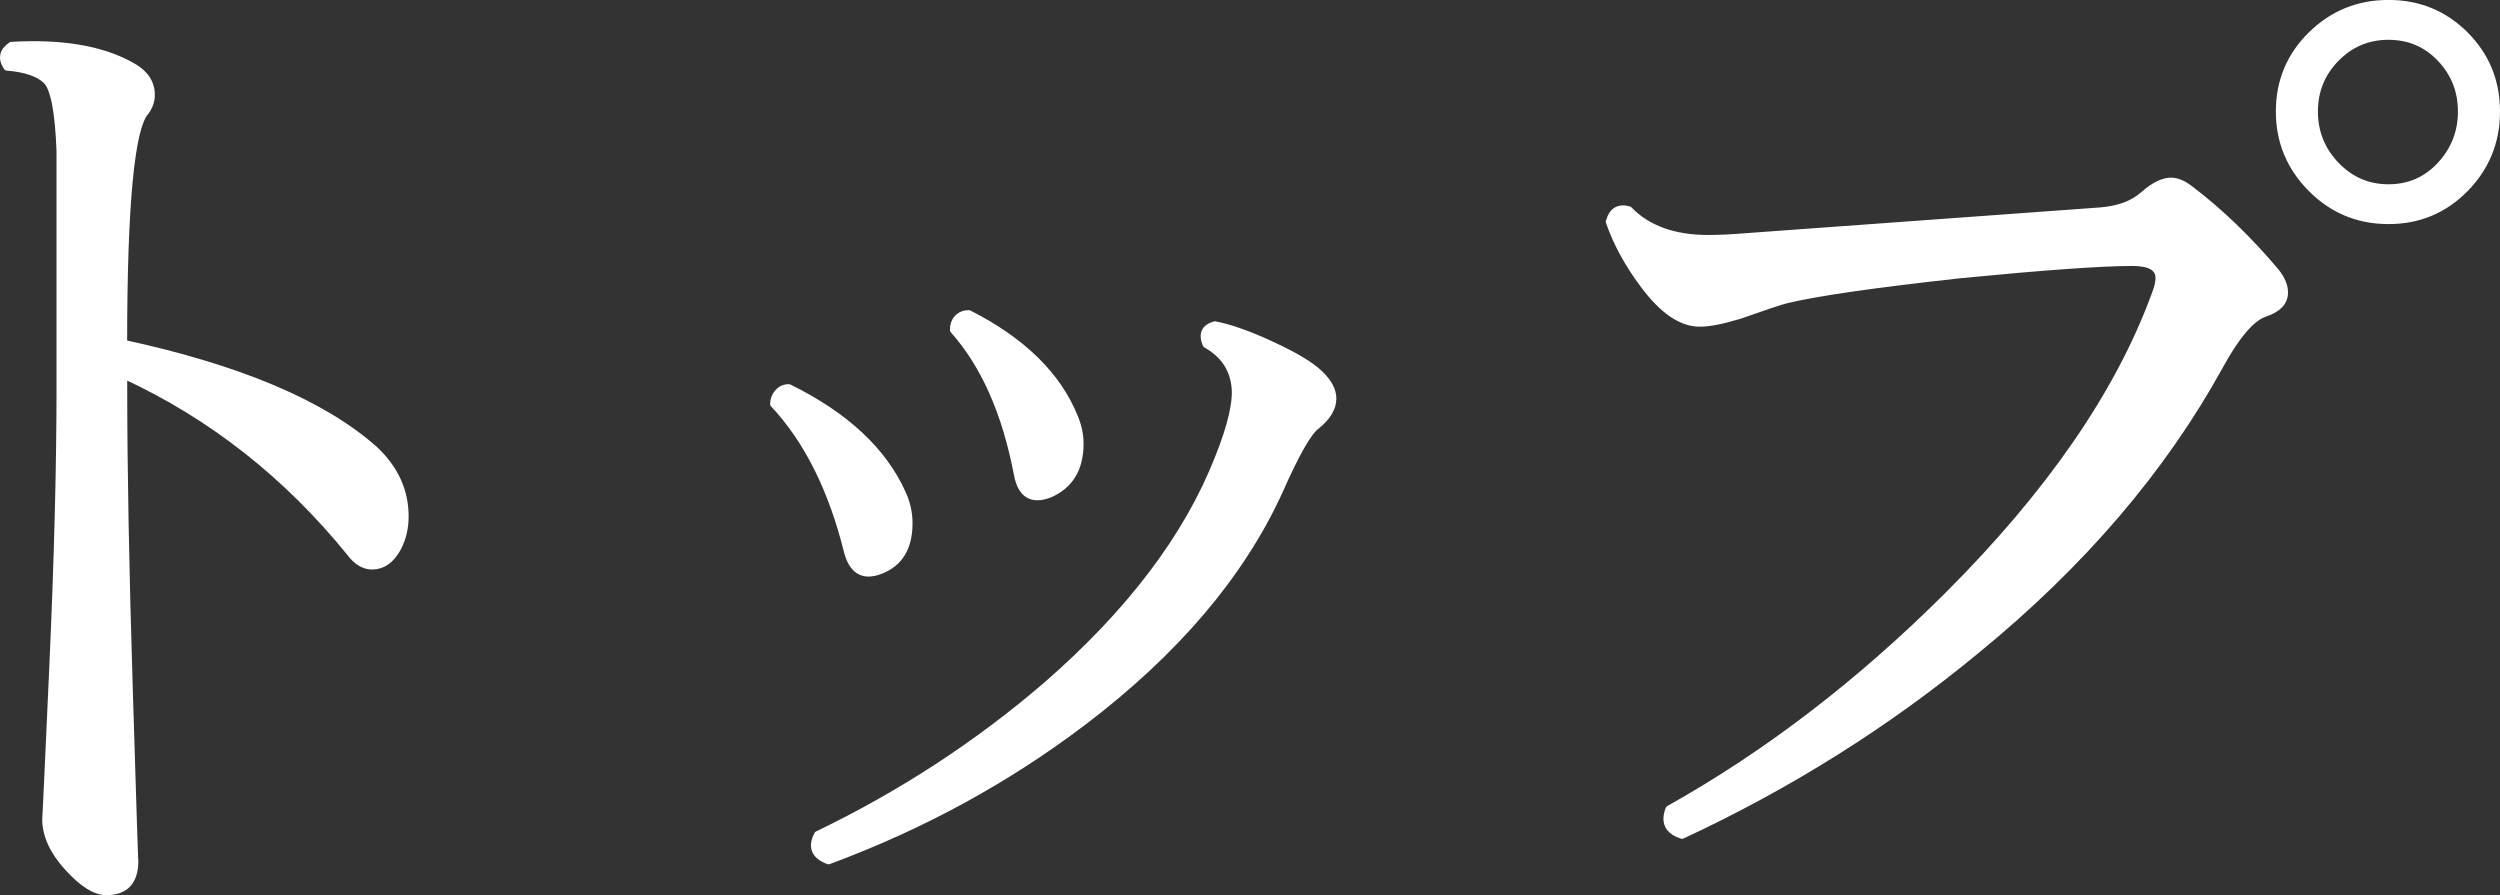
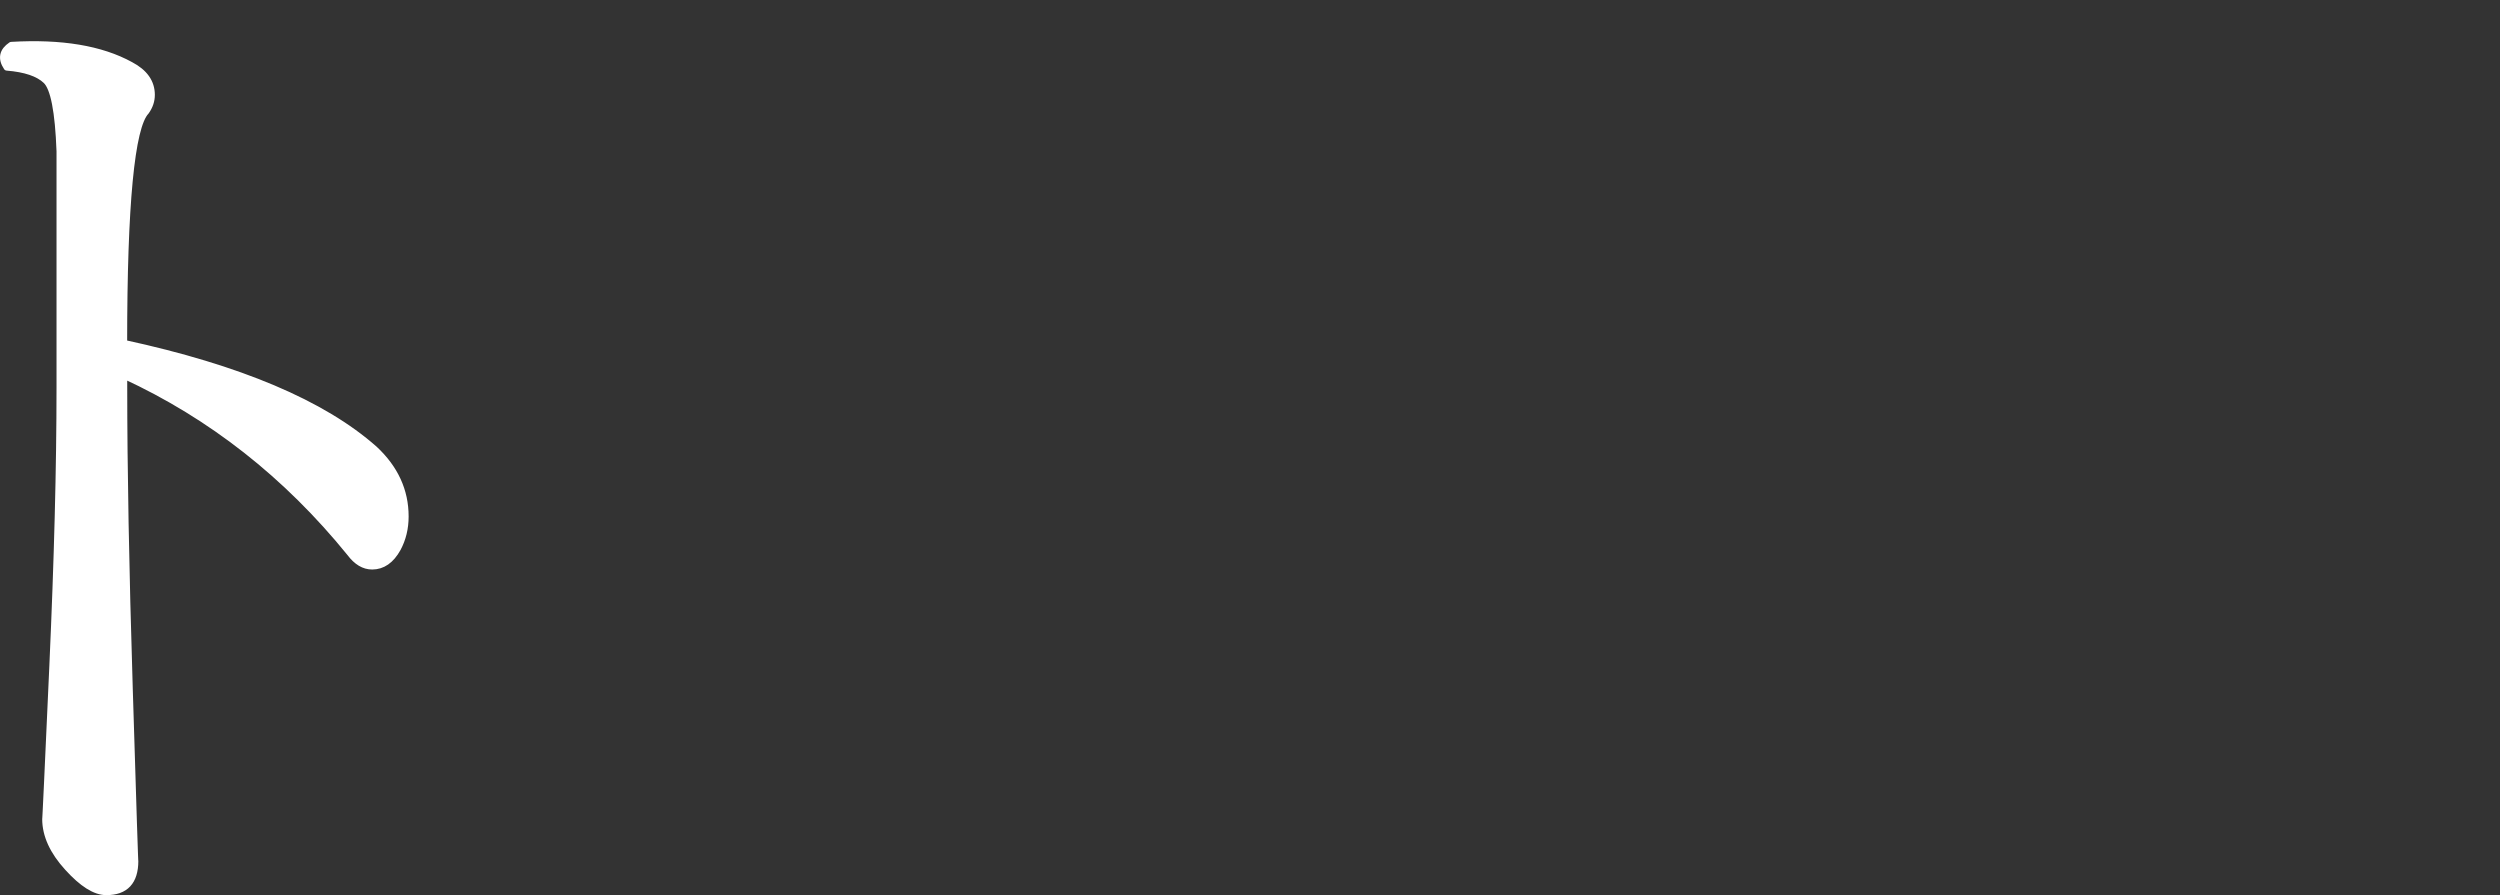
<svg xmlns="http://www.w3.org/2000/svg" version="1.1" id="レイヤー_1" x="0px" y="0px" width="37.374px" height="13.382px" viewBox="0 0 37.374 13.382" enable-background="new 0 0 37.374 13.382" xml:space="preserve">
  <rect x="0" y="0" width="37.374" height="13.382" fill="#333333" stroke="none" />
  <g>
    <g>
      <path fill="#FFFFFF" stroke="#FFFFFF" stroke-width="0.1" stroke-linecap="round" stroke-linejoin="round" stroke-miterlimit="10" d="    M5.564,8.464c-0.122,0-0.231-0.065-0.33-0.197C4.288,7.101,3.161,6.215,1.852,5.611v0.181c0,1.199,0.027,2.704,0.083,4.512    c0.055,1.811,0.083,2.665,0.083,2.566c0,0.308-0.143,0.462-0.429,0.462c-0.166,0-0.358-0.121-0.577-0.363    c-0.22-0.241-0.331-0.483-0.331-0.726c0,0.055,0.036-0.71,0.107-2.294s0.107-2.97,0.107-4.158c0-2.123,0-3.3,0-3.531    c-0.022-0.594-0.09-0.946-0.206-1.056c-0.115-0.11-0.311-0.176-0.586-0.198c-0.088-0.132-0.065-0.242,0.066-0.33    c0.748-0.044,1.342,0.055,1.782,0.297c0.209,0.11,0.314,0.258,0.314,0.445c0,0.088-0.028,0.171-0.083,0.248    c-0.22,0.231-0.331,1.386-0.331,3.465c1.727,0.374,2.976,0.902,3.746,1.584c0.308,0.287,0.462,0.622,0.462,1.006    c0,0.176-0.039,0.336-0.116,0.479C5.845,8.376,5.718,8.464,5.564,8.464z" />
-       <path fill="#FFFFFF" stroke="#FFFFFF" stroke-width="0.1" stroke-linecap="round" stroke-linejoin="round" stroke-miterlimit="10" d="    M13.493,7.376c0.066,0.143,0.099,0.292,0.099,0.446c0,0.363-0.143,0.6-0.429,0.709c-0.253,0.1-0.418,0.006-0.495-0.28    c-0.231-0.935-0.6-1.672-1.105-2.211c0-0.066,0.022-0.124,0.066-0.173c0.043-0.049,0.099-0.074,0.165-0.074    C12.64,6.21,13.207,6.738,13.493,7.376z M19.729,5.585c0.133,0.127,0.199,0.25,0.199,0.372c0,0.143-0.083,0.28-0.248,0.413    c-0.121,0.088-0.309,0.418-0.561,0.99c-0.573,1.244-1.546,2.387-2.921,3.432c-1.145,0.869-2.415,1.562-3.812,2.079    c-0.209-0.077-0.264-0.209-0.165-0.396c1.254-0.604,2.393-1.348,3.416-2.227c1.254-1.09,2.112-2.223,2.574-3.399    c0.198-0.495,0.28-0.858,0.247-1.089c-0.033-0.264-0.176-0.467-0.429-0.61c-0.066-0.154-0.022-0.253,0.132-0.297    c0.231,0.044,0.517,0.146,0.858,0.305C19.362,5.316,19.598,5.459,19.729,5.585z M16.066,6.237    c0.055,0.132,0.083,0.264,0.083,0.396c0,0.374-0.154,0.627-0.462,0.759c-0.264,0.099-0.423,0-0.479-0.297    c-0.176-0.924-0.495-1.644-0.957-2.161c0-0.077,0.022-0.138,0.066-0.182c0.044-0.044,0.099-0.066,0.166-0.066    C15.286,5.093,15.813,5.611,16.066,6.237z" />
-       <path fill="#FFFFFF" stroke="#FFFFFF" stroke-width="0.1" stroke-linecap="round" stroke-linejoin="round" stroke-miterlimit="10" d="    M34.024,4.06c0.088,0.11,0.131,0.214,0.131,0.313c0,0.143-0.098,0.248-0.297,0.313c-0.197,0.066-0.424,0.33-0.676,0.792    c-0.848,1.54-2.057,2.954-3.63,4.241c-1.331,1.1-2.8,2.024-4.405,2.771c-0.209-0.065-0.275-0.198-0.198-0.396    c1.474-0.825,2.864-1.893,4.175-3.201c1.518-1.518,2.546-3.009,3.085-4.472c0.044-0.11,0.065-0.198,0.065-0.264    c0-0.154-0.131-0.231-0.396-0.231c-0.462,0-1.314,0.061-2.558,0.182c-1.309,0.144-2.184,0.27-2.623,0.379    c-0.088,0.022-0.319,0.099-0.693,0.231c-0.254,0.077-0.451,0.116-0.594,0.116c-0.275,0-0.556-0.192-0.842-0.578    c-0.23-0.308-0.402-0.621-0.512-0.94c0.044-0.165,0.143-0.225,0.297-0.182c0.275,0.286,0.672,0.429,1.188,0.429    c0.165,0,0.38-0.011,0.644-0.033c1.375-0.099,3.113-0.225,5.214-0.379c0.274-0.022,0.489-0.102,0.644-0.239    c0.154-0.137,0.291-0.206,0.412-0.206c0.088,0,0.182,0.039,0.281,0.115C33.188,3.163,33.616,3.576,34.024,4.06z M37.324,1.667    c0,0.451-0.157,0.836-0.47,1.155C36.54,3.141,36.158,3.3,35.707,3.3s-0.836-0.159-1.155-0.479    c-0.318-0.319-0.479-0.704-0.479-1.155s0.16-0.833,0.479-1.147c0.319-0.313,0.704-0.47,1.155-0.47s0.833,0.157,1.147,0.47    C37.167,0.833,37.324,1.216,37.324,1.667z M36.795,1.667c0-0.308-0.104-0.572-0.313-0.792s-0.468-0.33-0.775-0.33    s-0.569,0.11-0.784,0.33s-0.321,0.484-0.321,0.792s0.106,0.575,0.321,0.8s0.477,0.338,0.784,0.338s0.566-0.112,0.775-0.338    S36.795,1.975,36.795,1.667z" />
    </g>
  </g>
</svg>